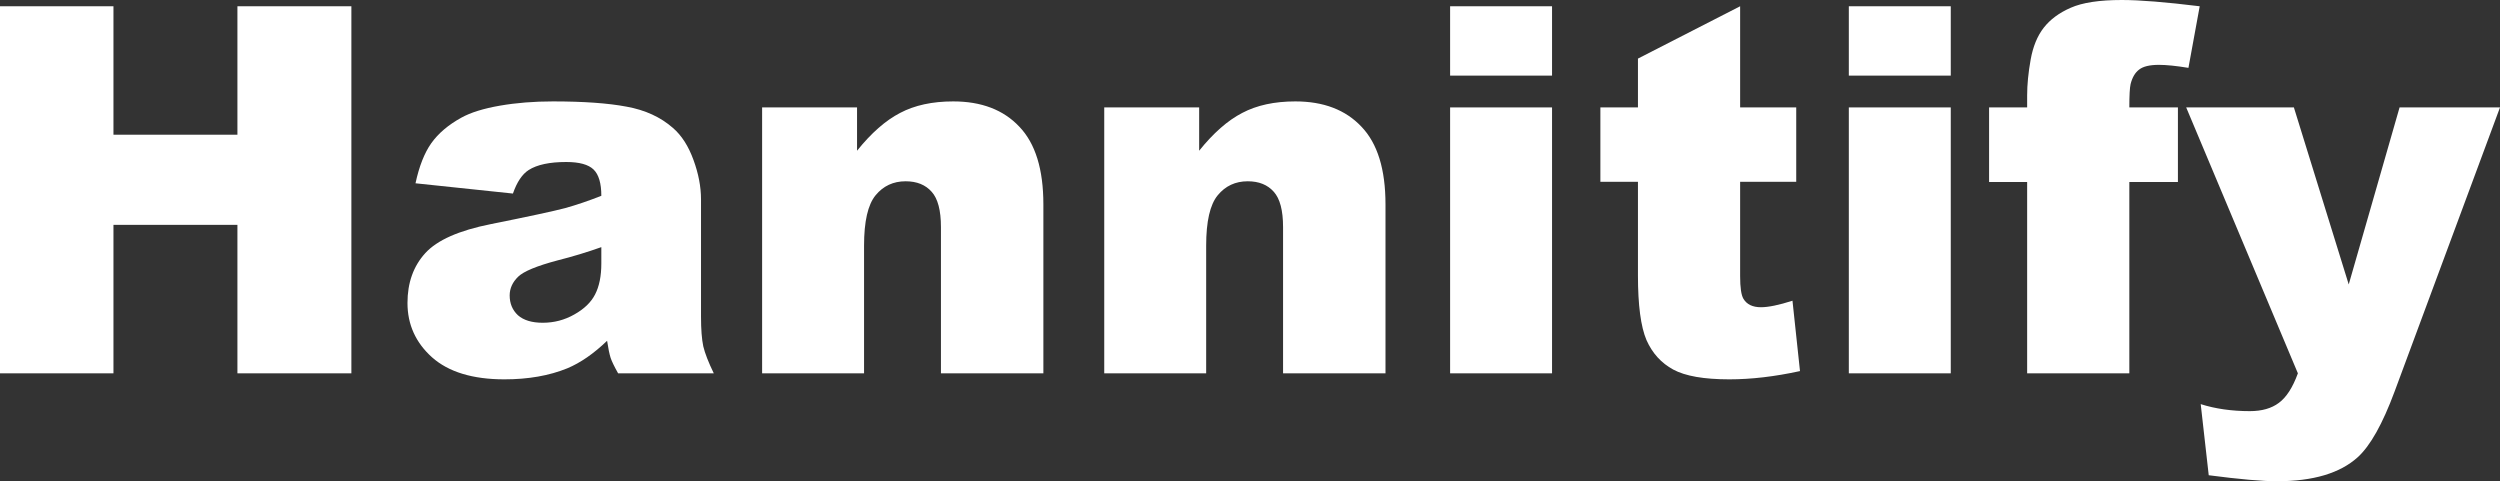
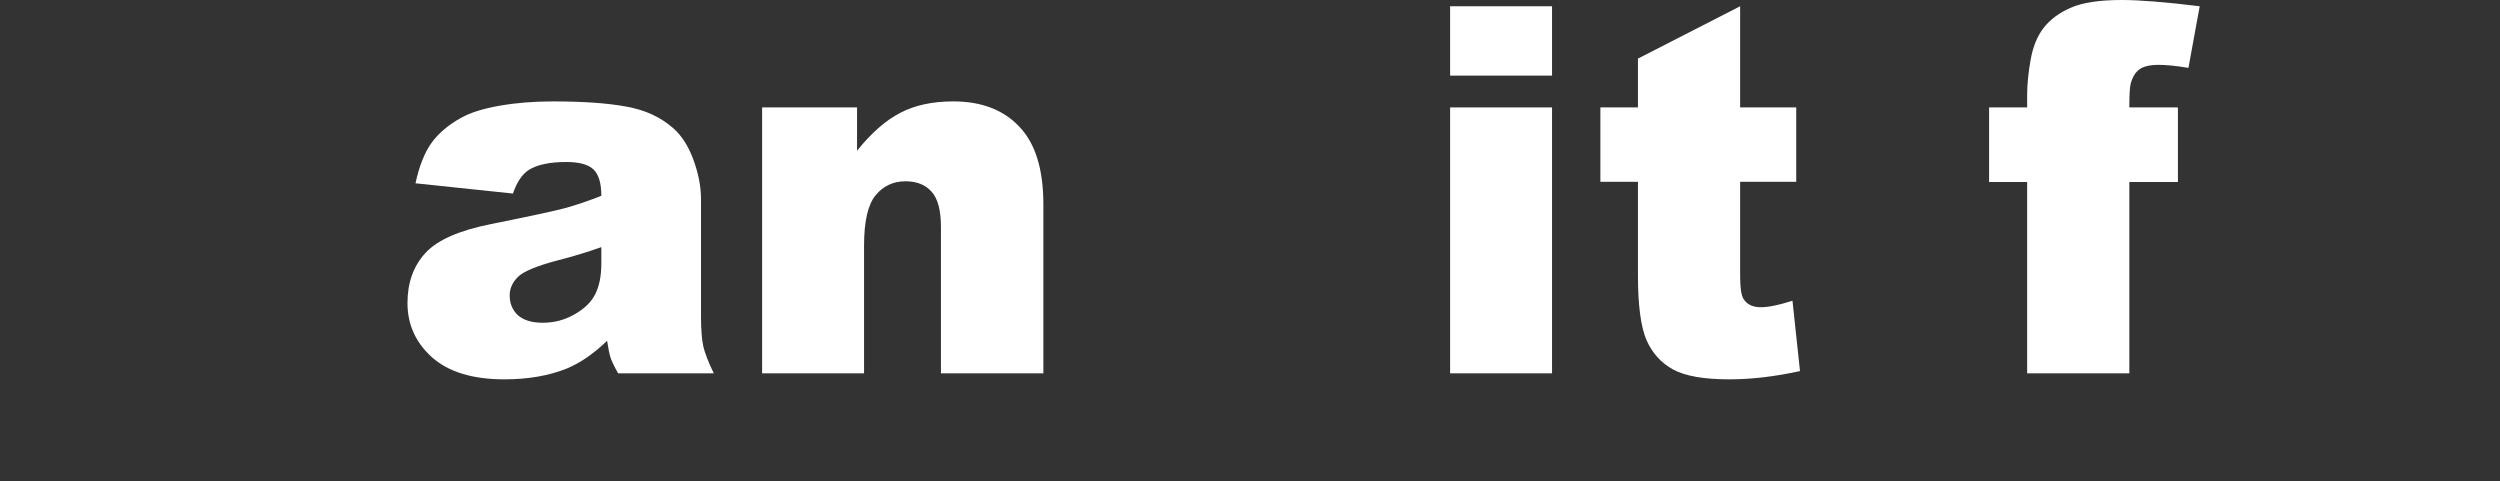
<svg xmlns="http://www.w3.org/2000/svg" width="400" height="77" viewBox="0 0 400 77" fill="none">
  <rect x="0" y="0" width="400" height="77" fill="#333333" stroke="none" />
-   <path d="M0 1.002H18.153V21.554H37.988V1.002H56.221V59.733H37.988V35.976H18.153V59.733H0V1.002Z" fill="white" />
  <path d="M82.068 30.968L66.48 29.326C67.067 26.602 67.909 24.465 69.004 22.916C70.126 21.34 71.729 19.978 73.813 18.829C75.309 18.001 77.366 17.36 79.984 16.906C82.602 16.452 85.434 16.225 88.479 16.225C93.368 16.225 97.295 16.506 100.26 17.067C103.226 17.601 105.697 18.736 107.674 20.472C109.063 21.674 110.158 23.383 110.96 25.6C111.761 27.79 112.162 29.887 112.162 31.89V50.679C112.162 52.682 112.282 54.258 112.523 55.406C112.79 56.528 113.351 57.97 114.206 59.733H98.898C98.284 58.638 97.883 57.81 97.696 57.249C97.509 56.662 97.322 55.754 97.135 54.525C94.998 56.581 92.874 58.05 90.763 58.932C87.878 60.107 84.525 60.695 80.705 60.695C75.629 60.695 71.769 59.519 69.124 57.169C66.506 54.819 65.197 51.921 65.197 48.475C65.197 45.244 66.146 42.586 68.043 40.503C69.939 38.42 73.439 36.871 78.541 35.856C84.659 34.627 88.626 33.773 90.443 33.292C92.259 32.784 94.183 32.13 96.213 31.329C96.213 29.326 95.799 27.924 94.971 27.122C94.143 26.321 92.687 25.92 90.603 25.92C87.932 25.92 85.928 26.348 84.592 27.202C83.55 27.87 82.709 29.125 82.068 30.968ZM96.213 39.542C93.969 40.343 91.632 41.051 89.201 41.665C85.888 42.546 83.791 43.414 82.909 44.269C82.001 45.15 81.547 46.152 81.547 47.274C81.547 48.556 81.988 49.611 82.869 50.439C83.778 51.24 85.1 51.641 86.836 51.641C88.653 51.641 90.336 51.2 91.885 50.318C93.462 49.437 94.57 48.369 95.211 47.113C95.879 45.831 96.213 44.175 96.213 42.146V39.542Z" fill="white" />
  <path d="M121.939 17.187H137.127V24.118C139.398 21.287 141.695 19.27 144.019 18.068C146.343 16.84 149.175 16.225 152.515 16.225C157.029 16.225 160.556 17.574 163.094 20.272C165.658 22.942 166.94 27.082 166.94 32.691V59.733H150.551V36.337C150.551 33.666 150.057 31.783 149.068 30.688C148.08 29.566 146.691 29.005 144.901 29.005C142.924 29.005 141.321 29.753 140.092 31.249C138.863 32.744 138.249 35.428 138.249 39.301V59.733H121.939V17.187Z" fill="white" />
-   <path d="M176.678 17.187H191.865V24.118C194.136 21.287 196.434 19.27 198.758 18.068C201.082 16.84 203.914 16.225 207.253 16.225C211.768 16.225 215.294 17.574 217.832 20.272C220.397 22.942 221.679 27.082 221.679 32.691V59.733H205.29V36.337C205.29 33.666 204.795 31.783 203.807 30.688C202.818 29.566 201.429 29.005 199.639 29.005C197.662 29.005 196.06 29.753 194.831 31.249C193.602 32.744 192.987 35.428 192.987 39.301V59.733H176.678V17.187Z" fill="white" />
  <path d="M232.018 1.002H248.327V12.099H232.018V1.002ZM232.018 17.187H248.327V59.733H232.018V17.187Z" fill="white" />
  <path d="M278.421 1.002V17.187H287.397V29.085H278.421V44.189C278.421 46.005 278.595 47.207 278.942 47.794C279.476 48.703 280.411 49.157 281.747 49.157C282.949 49.157 284.632 48.809 286.796 48.115L287.998 59.373C283.964 60.254 280.198 60.695 276.698 60.695C272.637 60.695 269.645 60.174 267.722 59.132C265.798 58.09 264.369 56.515 263.434 54.405C262.526 52.268 262.072 48.823 262.072 44.069V29.085H256.061V17.187H262.072V9.375L278.421 1.002Z" fill="white" />
-   <path d="M295.812 1.002H312.122V12.099H295.812V1.002ZM295.812 17.187H312.122V59.733H295.812V17.187Z" fill="white" />
  <path d="M340.693 17.187H348.467V29.125H340.693V59.733H324.344V29.125H318.253V17.187H324.344V15.264C324.344 13.528 324.531 11.618 324.905 9.535C325.279 7.452 325.973 5.756 326.989 4.447C328.03 3.112 329.473 2.043 331.316 1.242C333.186 0.414 335.911 0 339.491 0C342.35 0 346.504 0.334 351.953 1.002L350.15 10.857C348.2 10.536 346.624 10.376 345.422 10.376C343.952 10.376 342.897 10.63 342.256 11.137C341.615 11.618 341.161 12.393 340.894 13.461C340.76 14.049 340.693 15.29 340.693 17.187Z" fill="white" />
-   <path d="M349.79 17.187H367.021L375.796 45.511L383.931 17.187H400L383.13 62.658C381.206 67.839 379.243 71.338 377.239 73.154C374.407 75.718 370.093 77 364.296 77C361.945 77 358.312 76.68 353.396 76.038L352.114 64.661C354.465 65.409 357.083 65.782 359.968 65.782C361.891 65.782 363.441 65.342 364.616 64.46C365.818 63.579 366.834 62.003 367.662 59.733L349.79 17.187Z" fill="white" />
</svg>